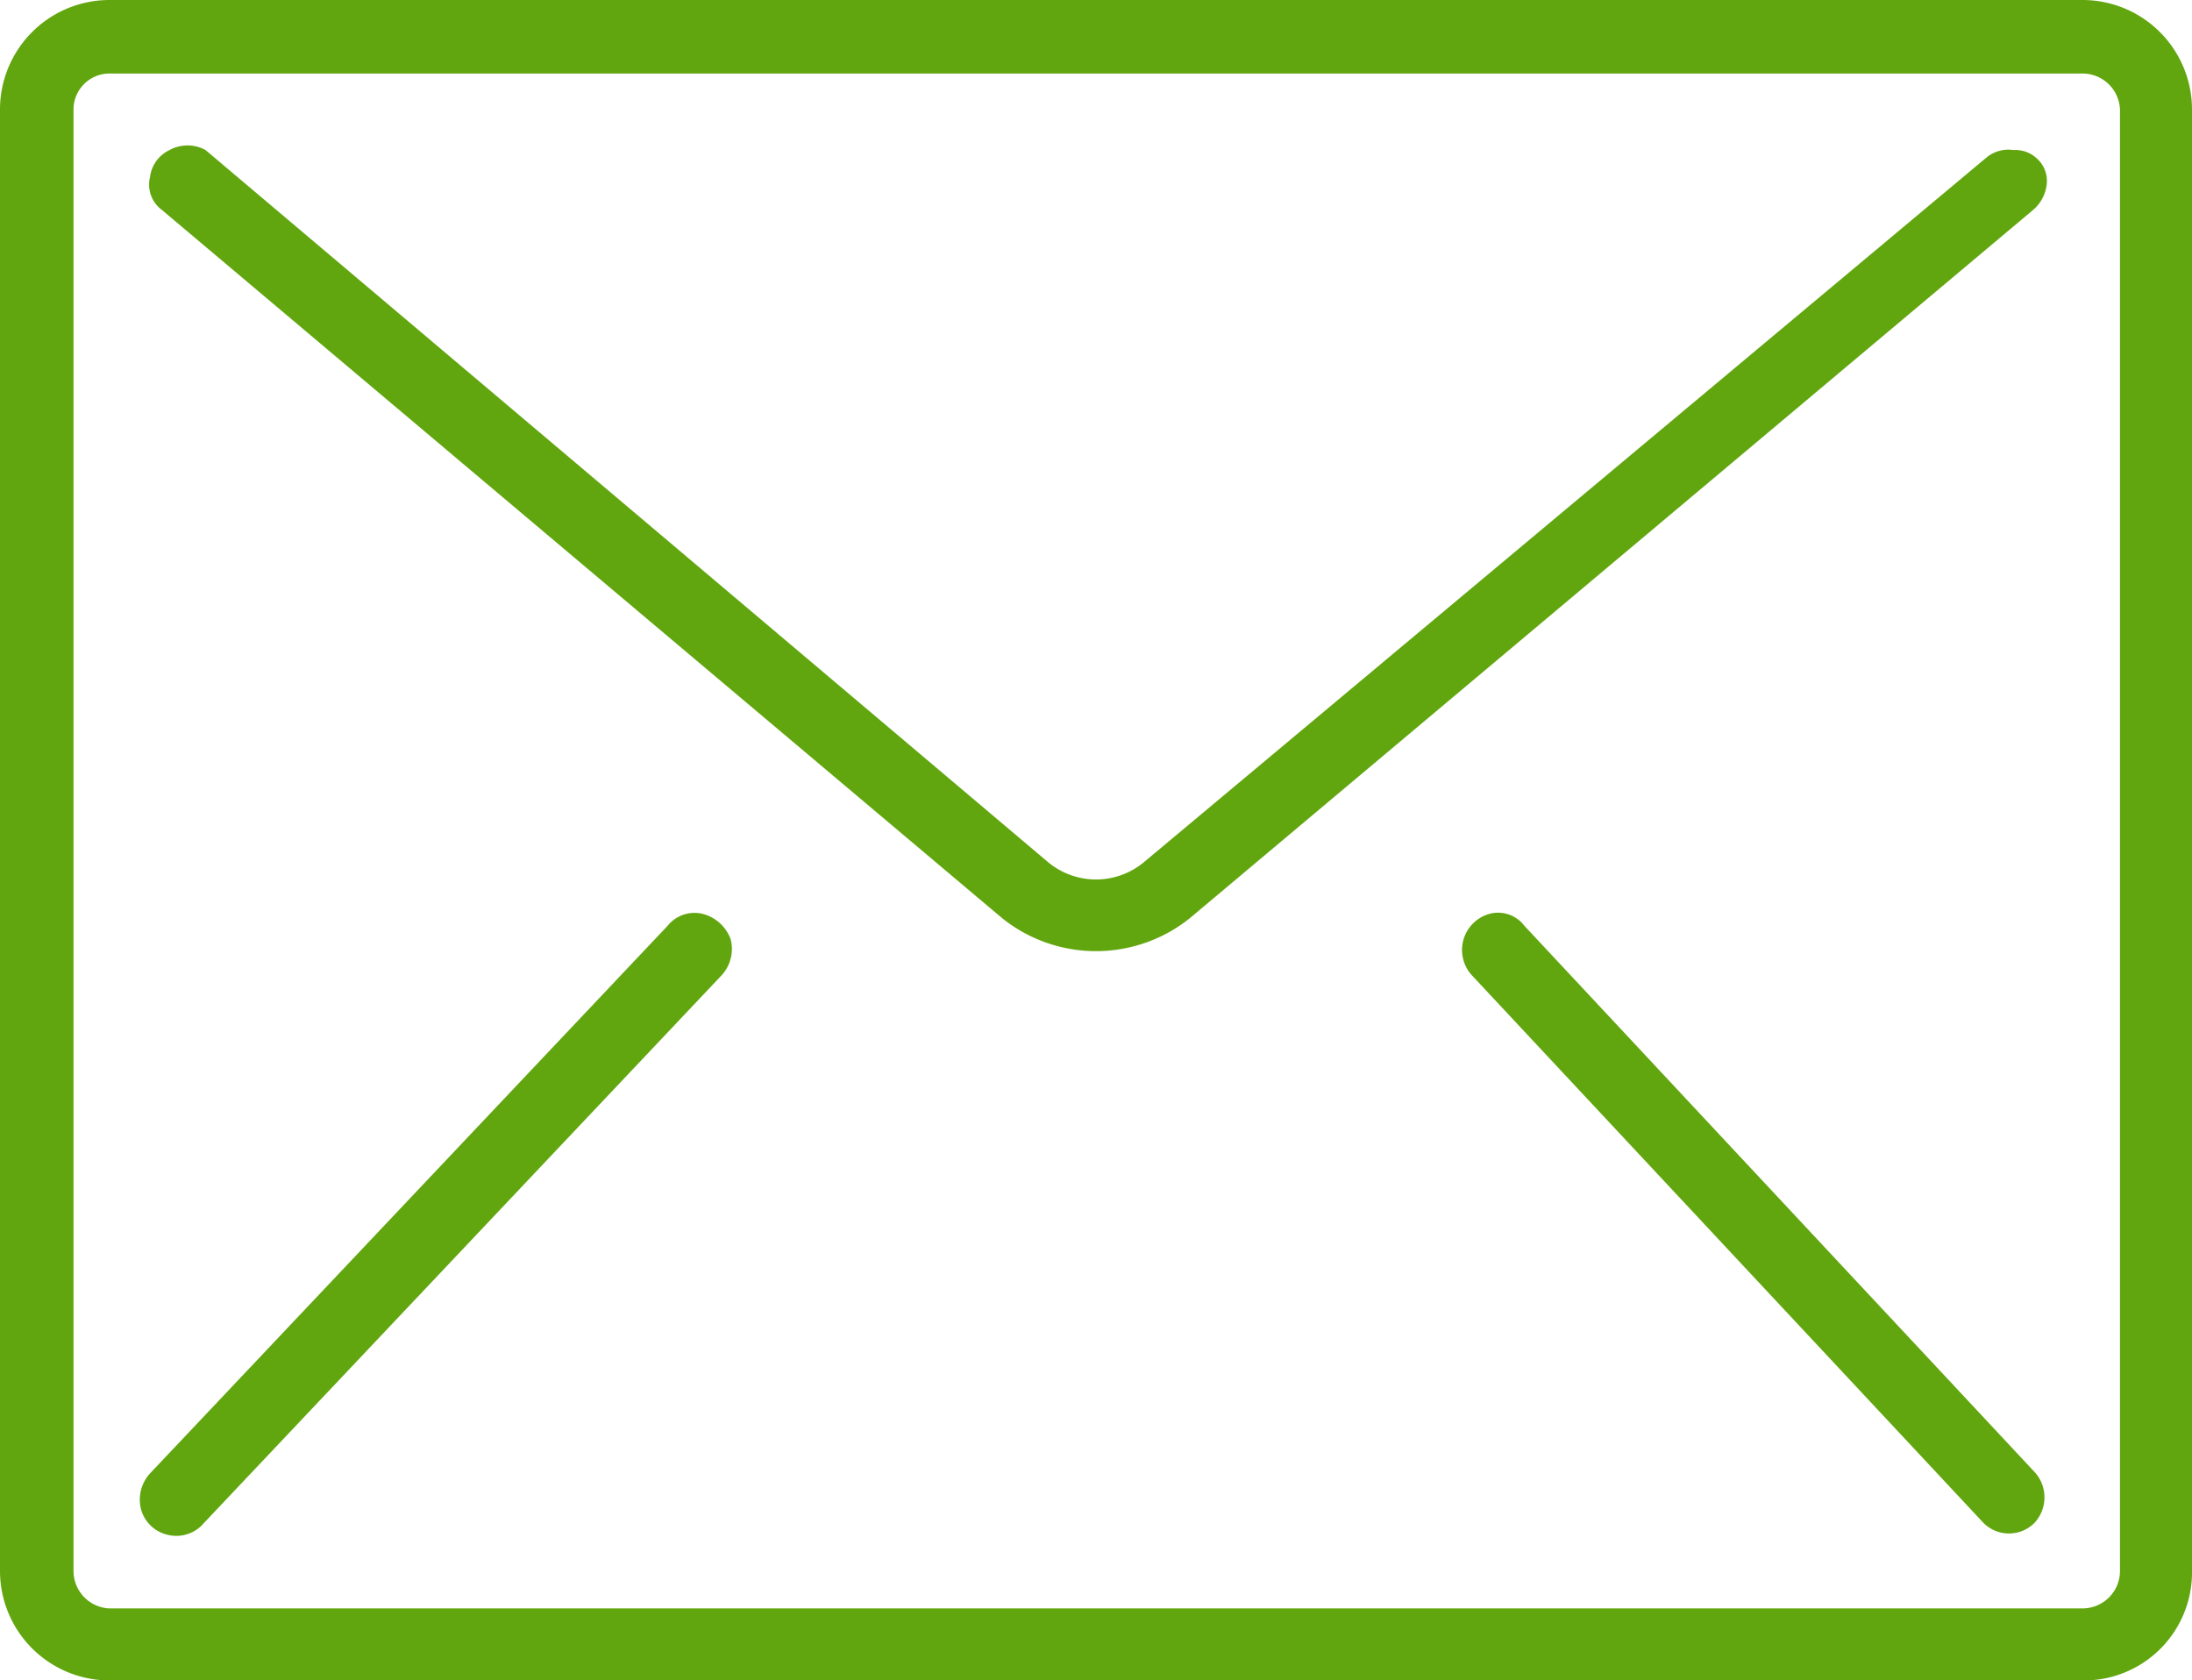
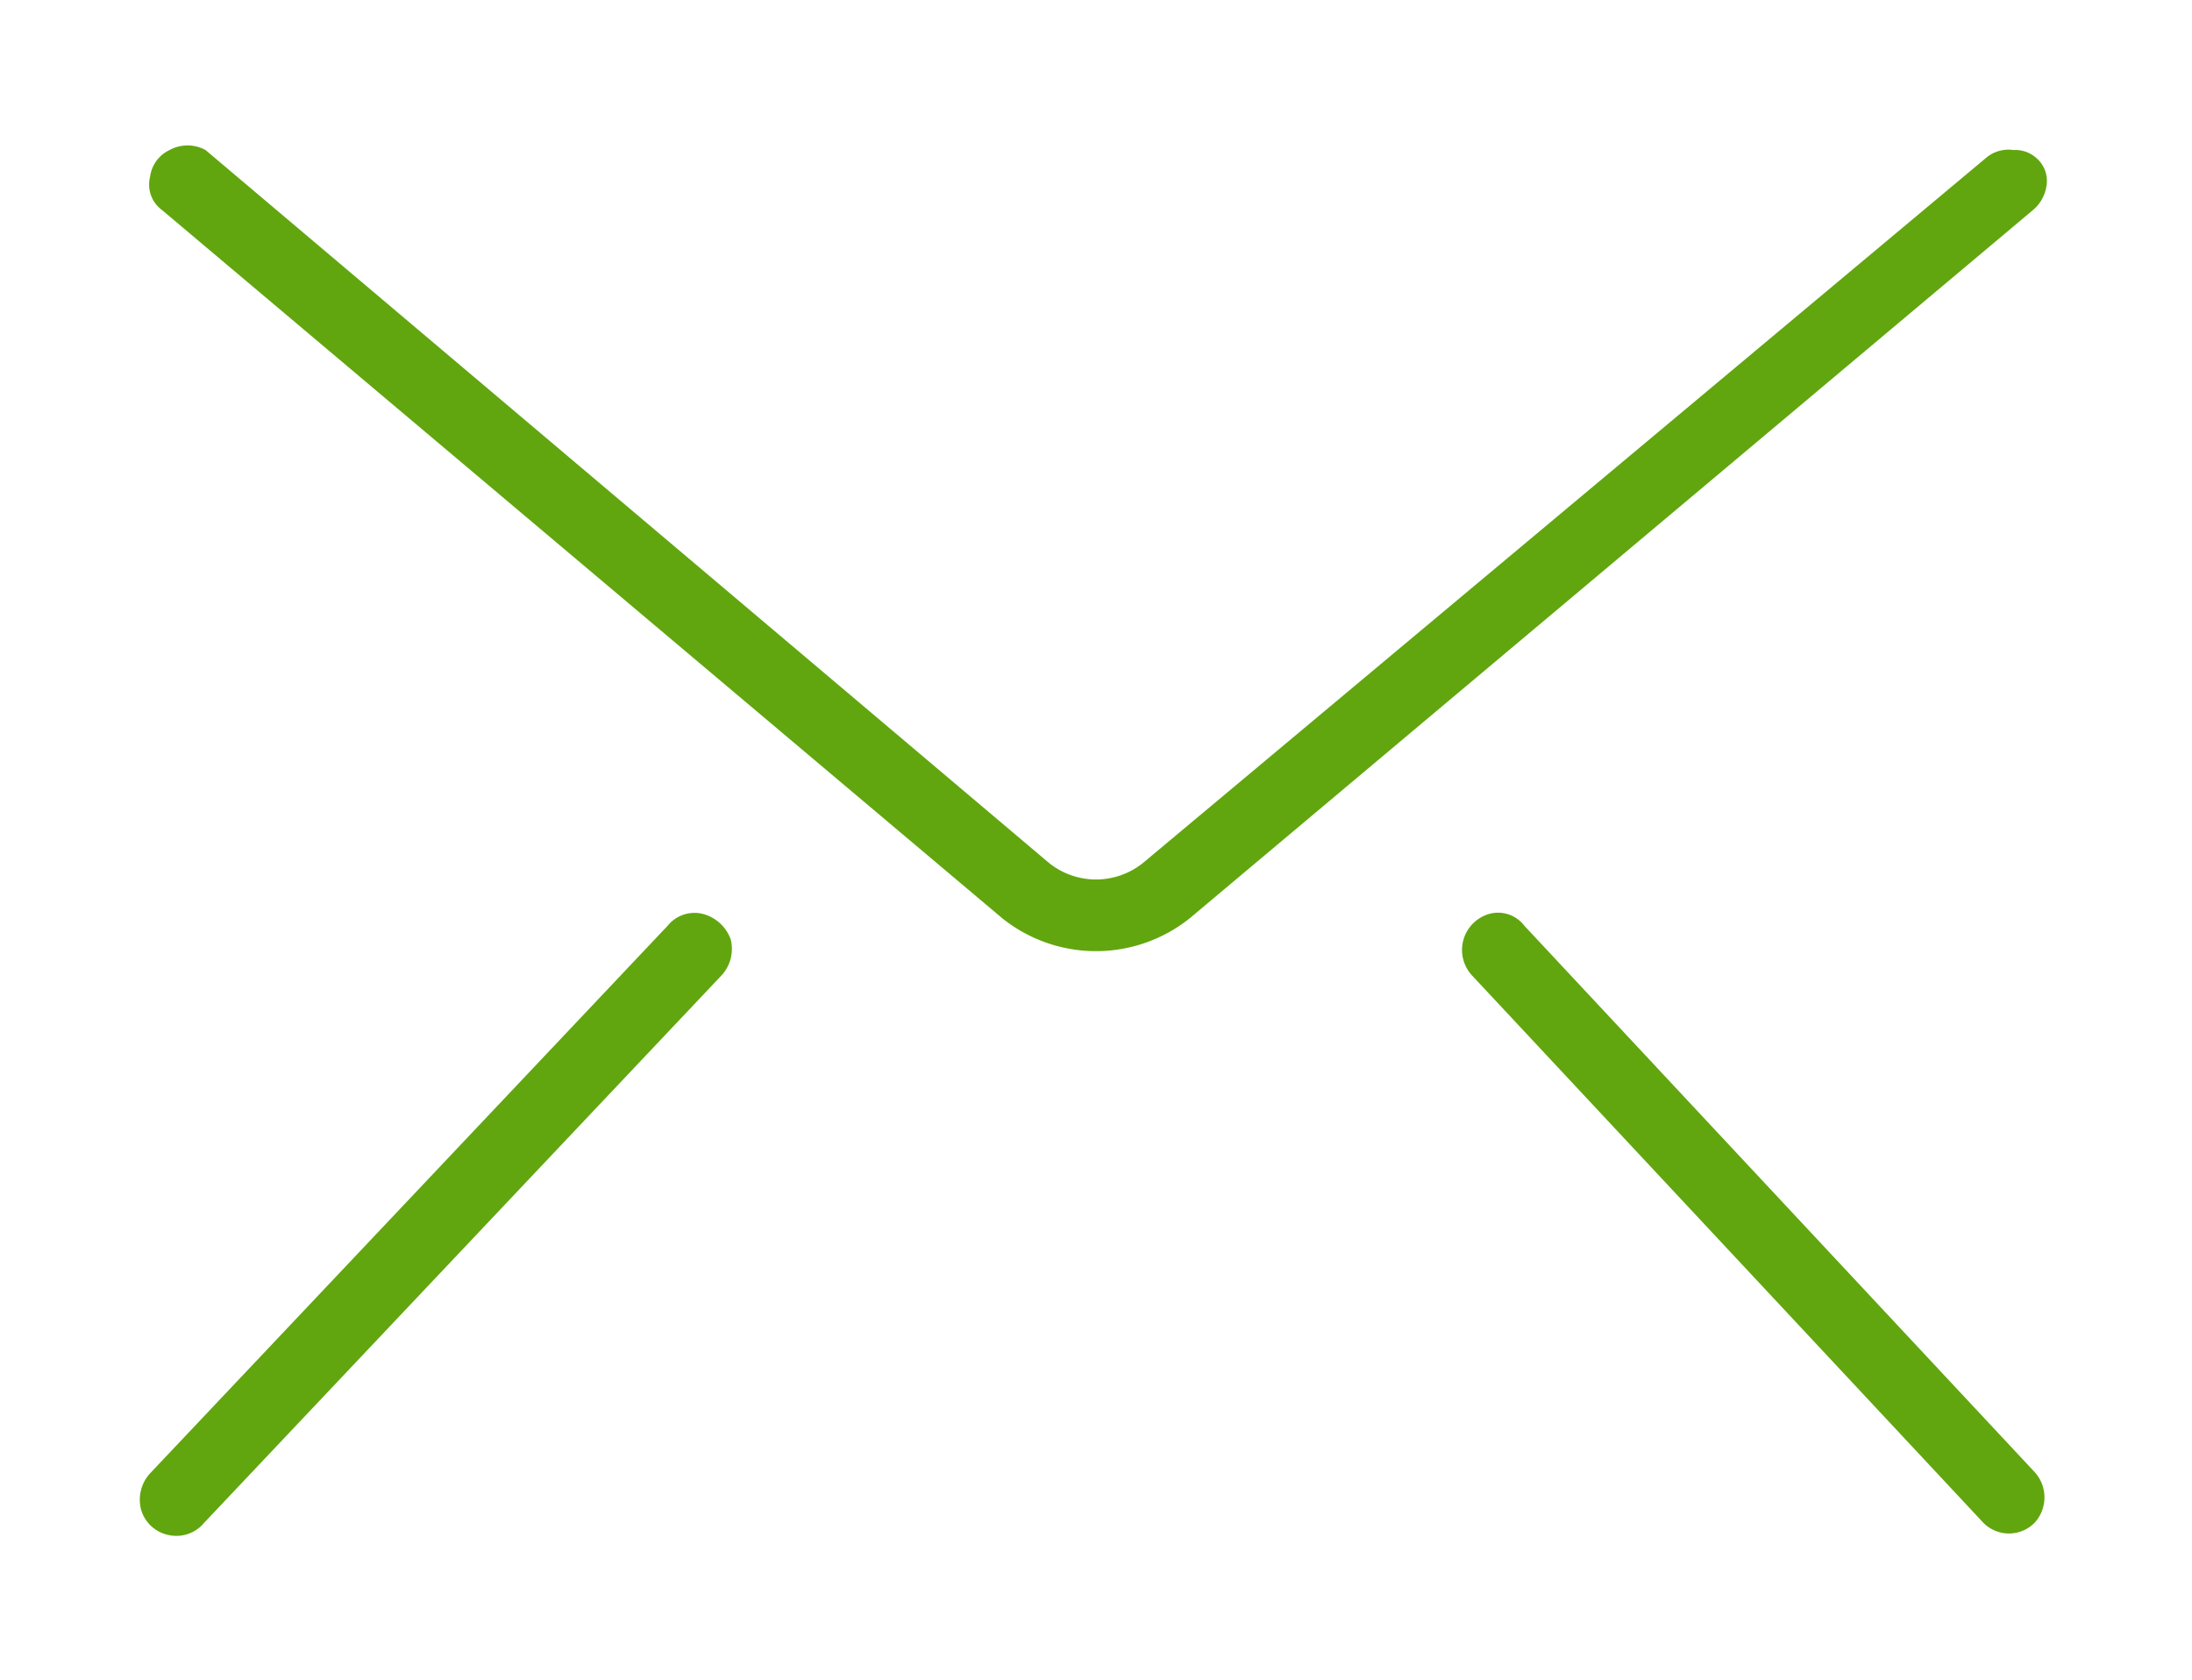
<svg xmlns="http://www.w3.org/2000/svg" viewBox="0 0 14.61 11.2">
  <defs>
    <style>.cls-1{fill:#61a60e;}</style>
  </defs>
  <g id="Layer_2" data-name="Layer 2">
    <g id="Layer_1-2" data-name="Layer 1">
-       <path class="cls-1" d="M13.88,0H.73A.73.73,0,0,0,0,.73v9.74a.73.73,0,0,0,.73.73H13.88a.72.72,0,0,0,.73-.73V.73A.73.73,0,0,0,13.88,0Zm.25,10.47a.25.25,0,0,1-.25.25H.73a.25.25,0,0,1-.24-.25V.73A.24.24,0,0,1,.73.49H13.88a.25.25,0,0,1,.25.24Z" />
      <path class="cls-1" d="M13.42,1a.23.23,0,0,0-.18.05L7.62,5.75a.5.5,0,0,1-.63,0L1.37,1a.25.25,0,0,0-.24,0A.23.23,0,0,0,1,1.18a.21.21,0,0,0,.08.22L6.68,6.12a1,1,0,0,0,1.25,0L13.55,1.4a.26.26,0,0,0,.09-.16.2.2,0,0,0-.06-.18A.21.21,0,0,0,13.42,1Z" />
      <path class="cls-1" d="M4.68,6.09a.23.23,0,0,0-.23.08L1,9.82a.26.26,0,0,0-.06.24.24.24,0,0,0,.18.17.24.24,0,0,0,.24-.08L4.81,6.5a.26.26,0,0,0,.06-.24.27.27,0,0,0-.19-.17Z" />
      <path class="cls-1" d="M10.16,6.17a.22.22,0,0,0-.23-.08.25.25,0,0,0-.12.41l3.41,3.65a.24.24,0,0,0,.34,0,.25.25,0,0,0,0-.34Z" />
    </g>
  </g>
</svg>